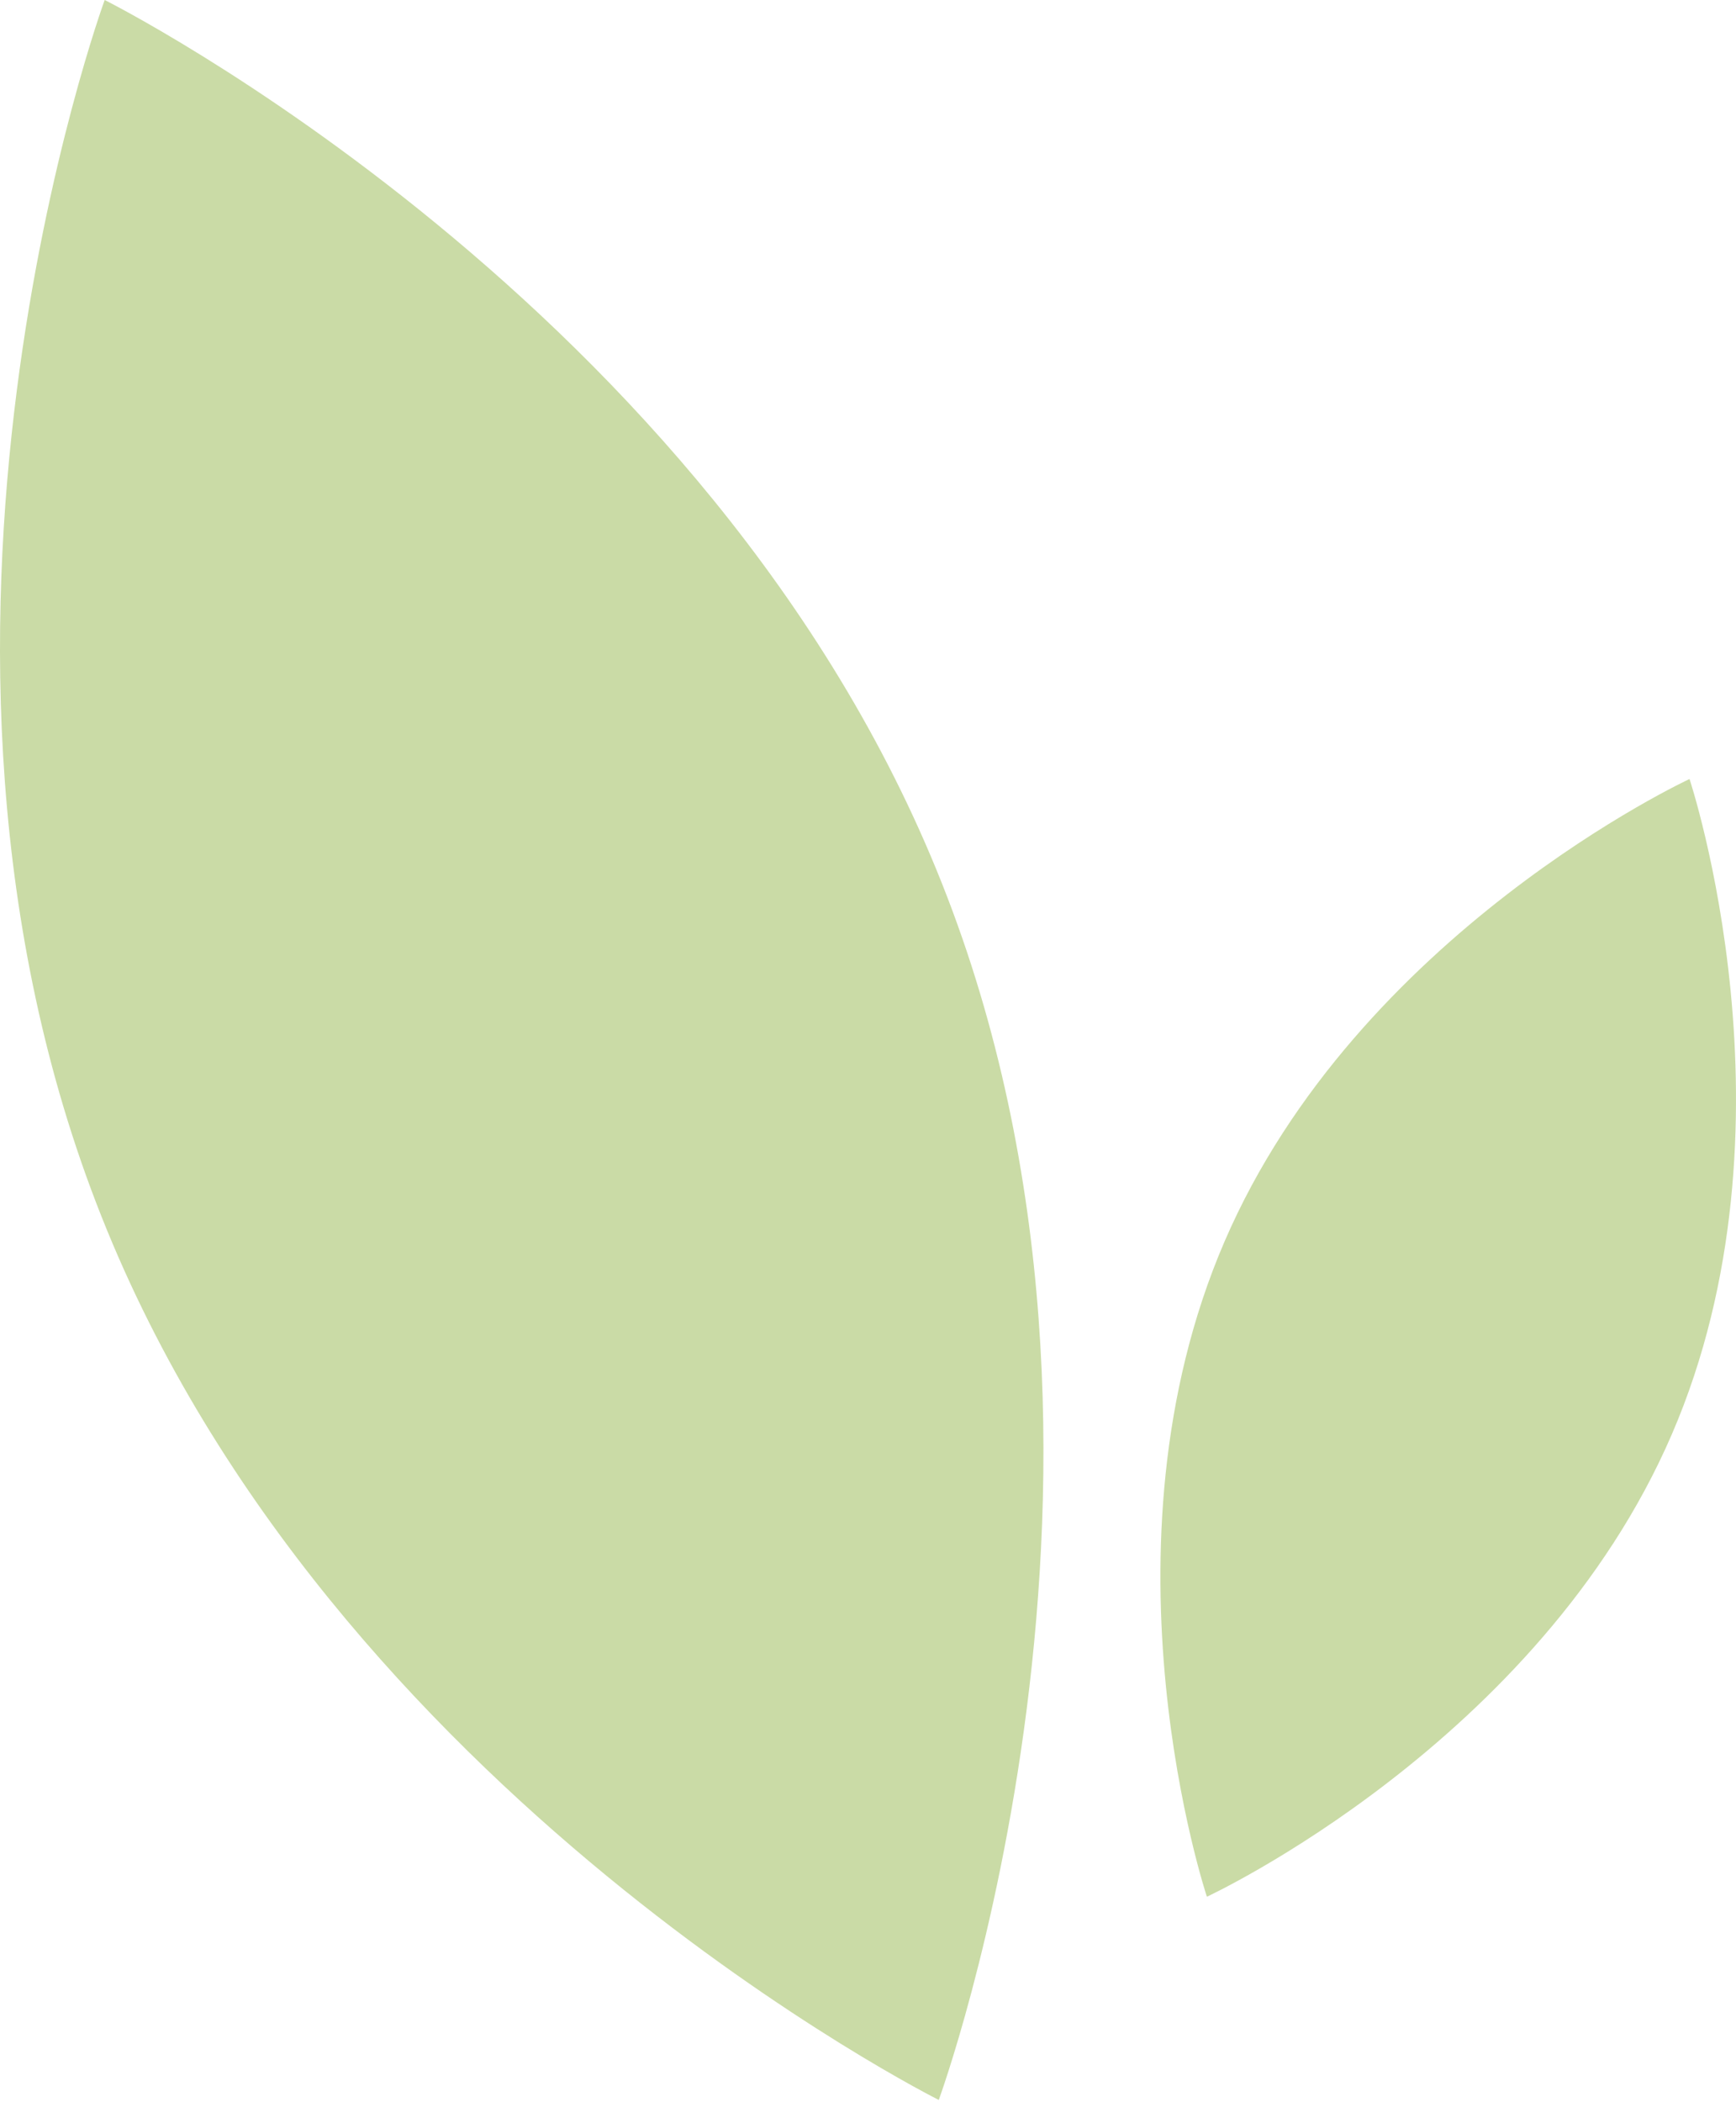
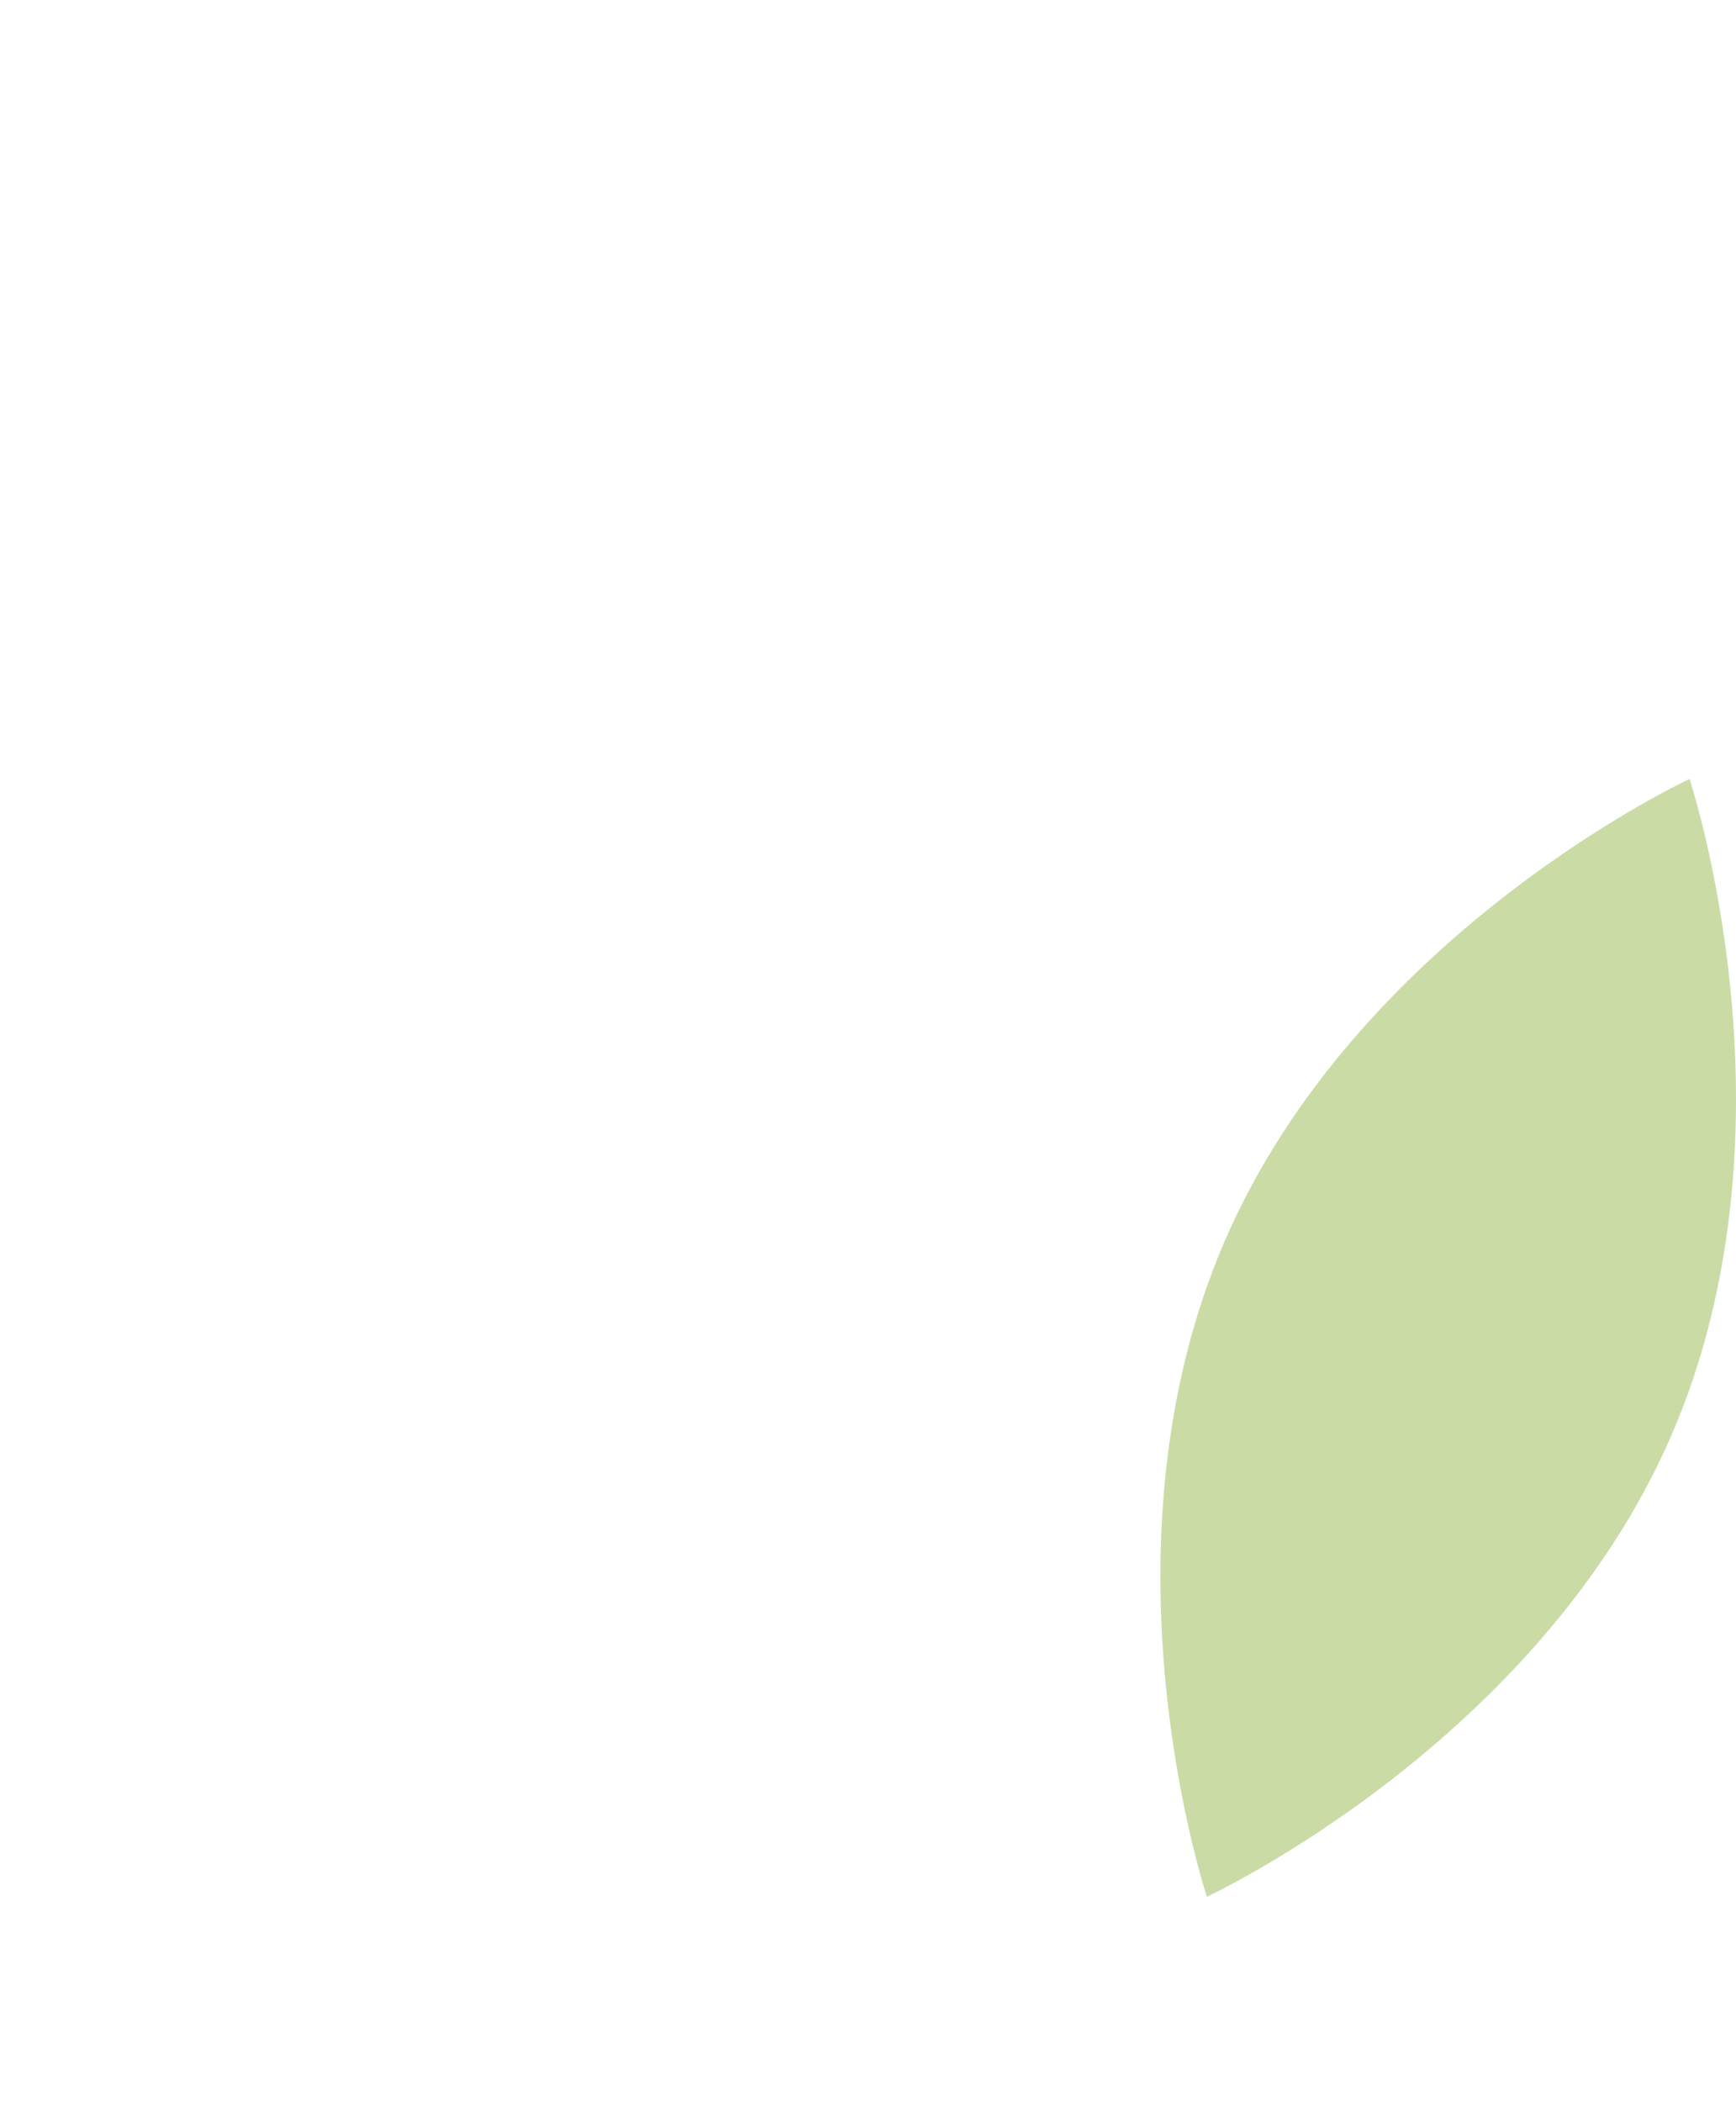
<svg xmlns="http://www.w3.org/2000/svg" width="304" height="368" viewBox="0 0 304 368" fill="none">
  <path d="M211.345 332.028C211.345 332.028 269.437 305.129 292.764 251.081C316.091 197.056 295.86 136.369 295.86 136.369C295.86 136.369 237.769 163.268 214.442 217.316C191.115 271.341 211.345 332.028 211.345 332.028Z" fill="#CADBA6" />
-   <path d="M164.393 367.603C164.393 367.603 205.272 256.125 164.936 154.61C124.599 53.096 18.331 0 18.331 0C18.331 0 -22.549 111.478 17.788 212.993C58.125 314.507 164.393 367.603 164.393 367.603Z" fill="#CADBA6" />
</svg>